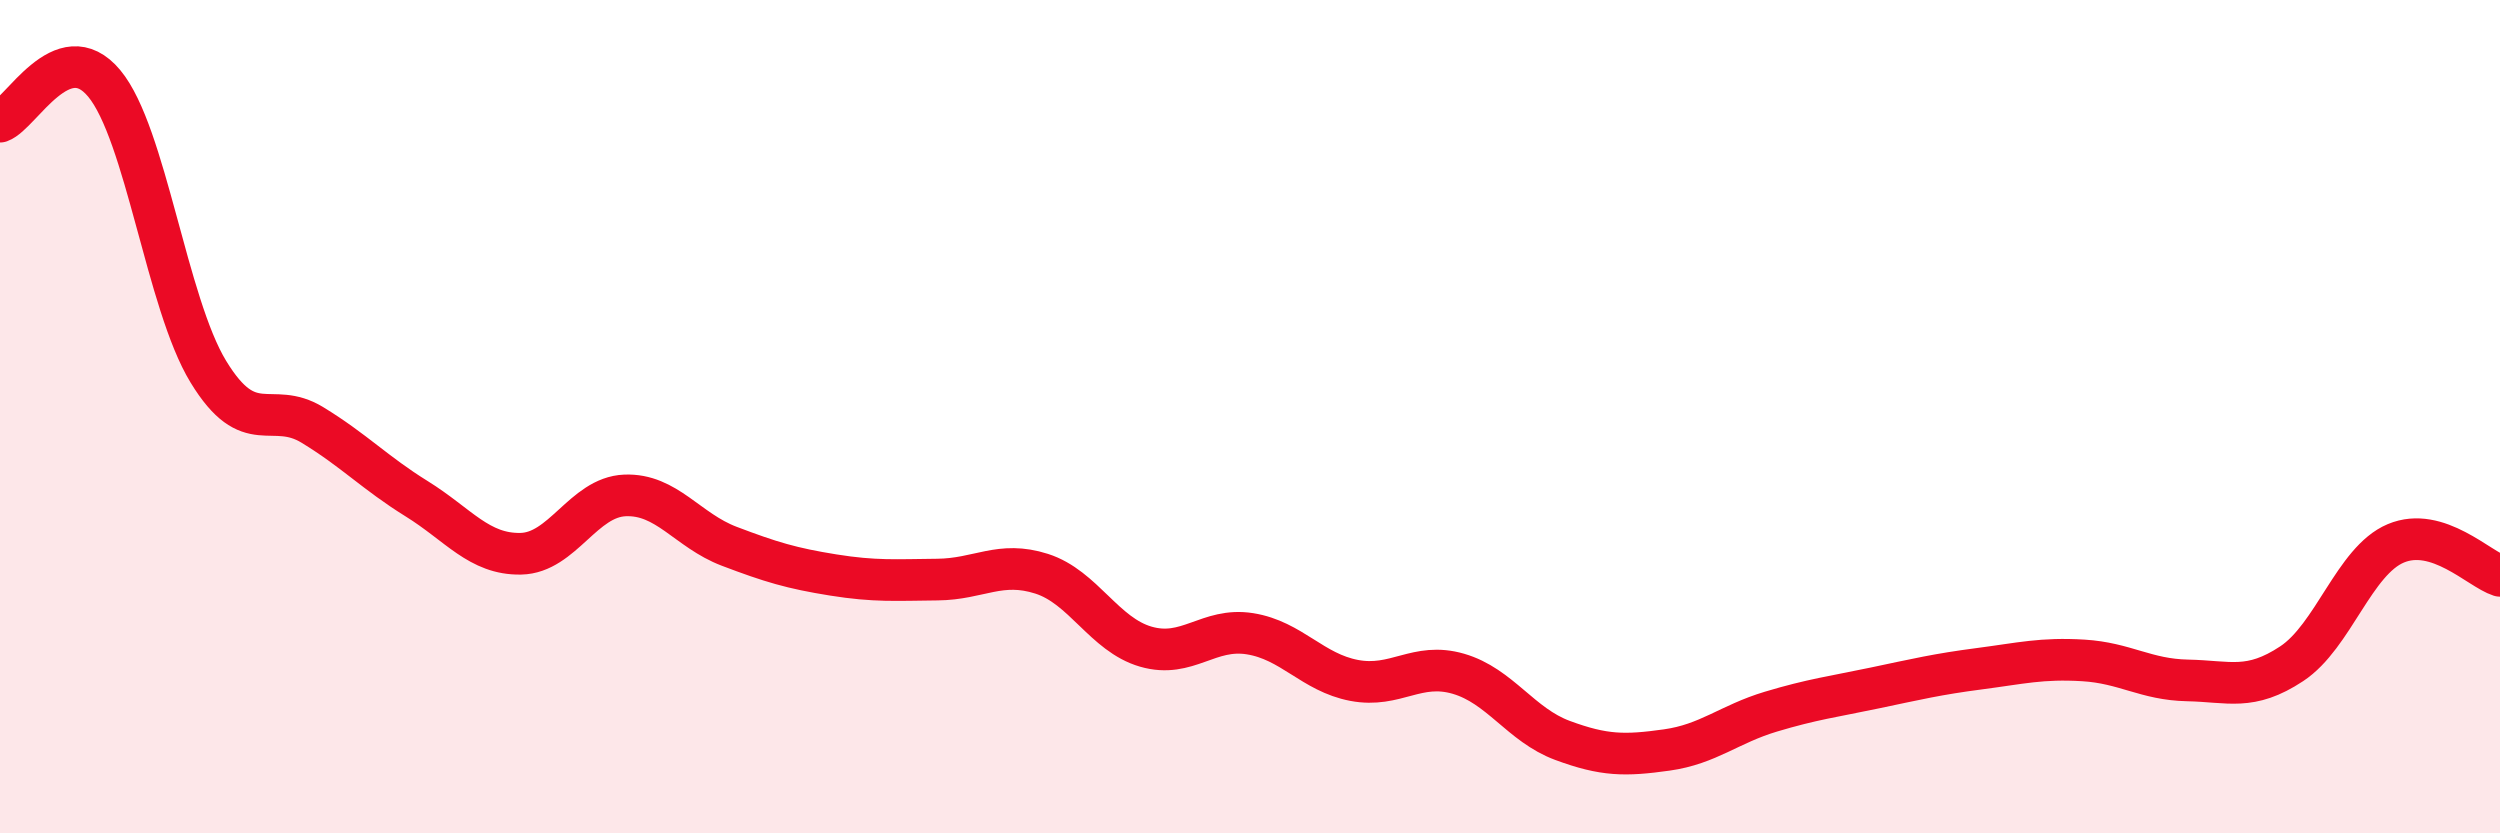
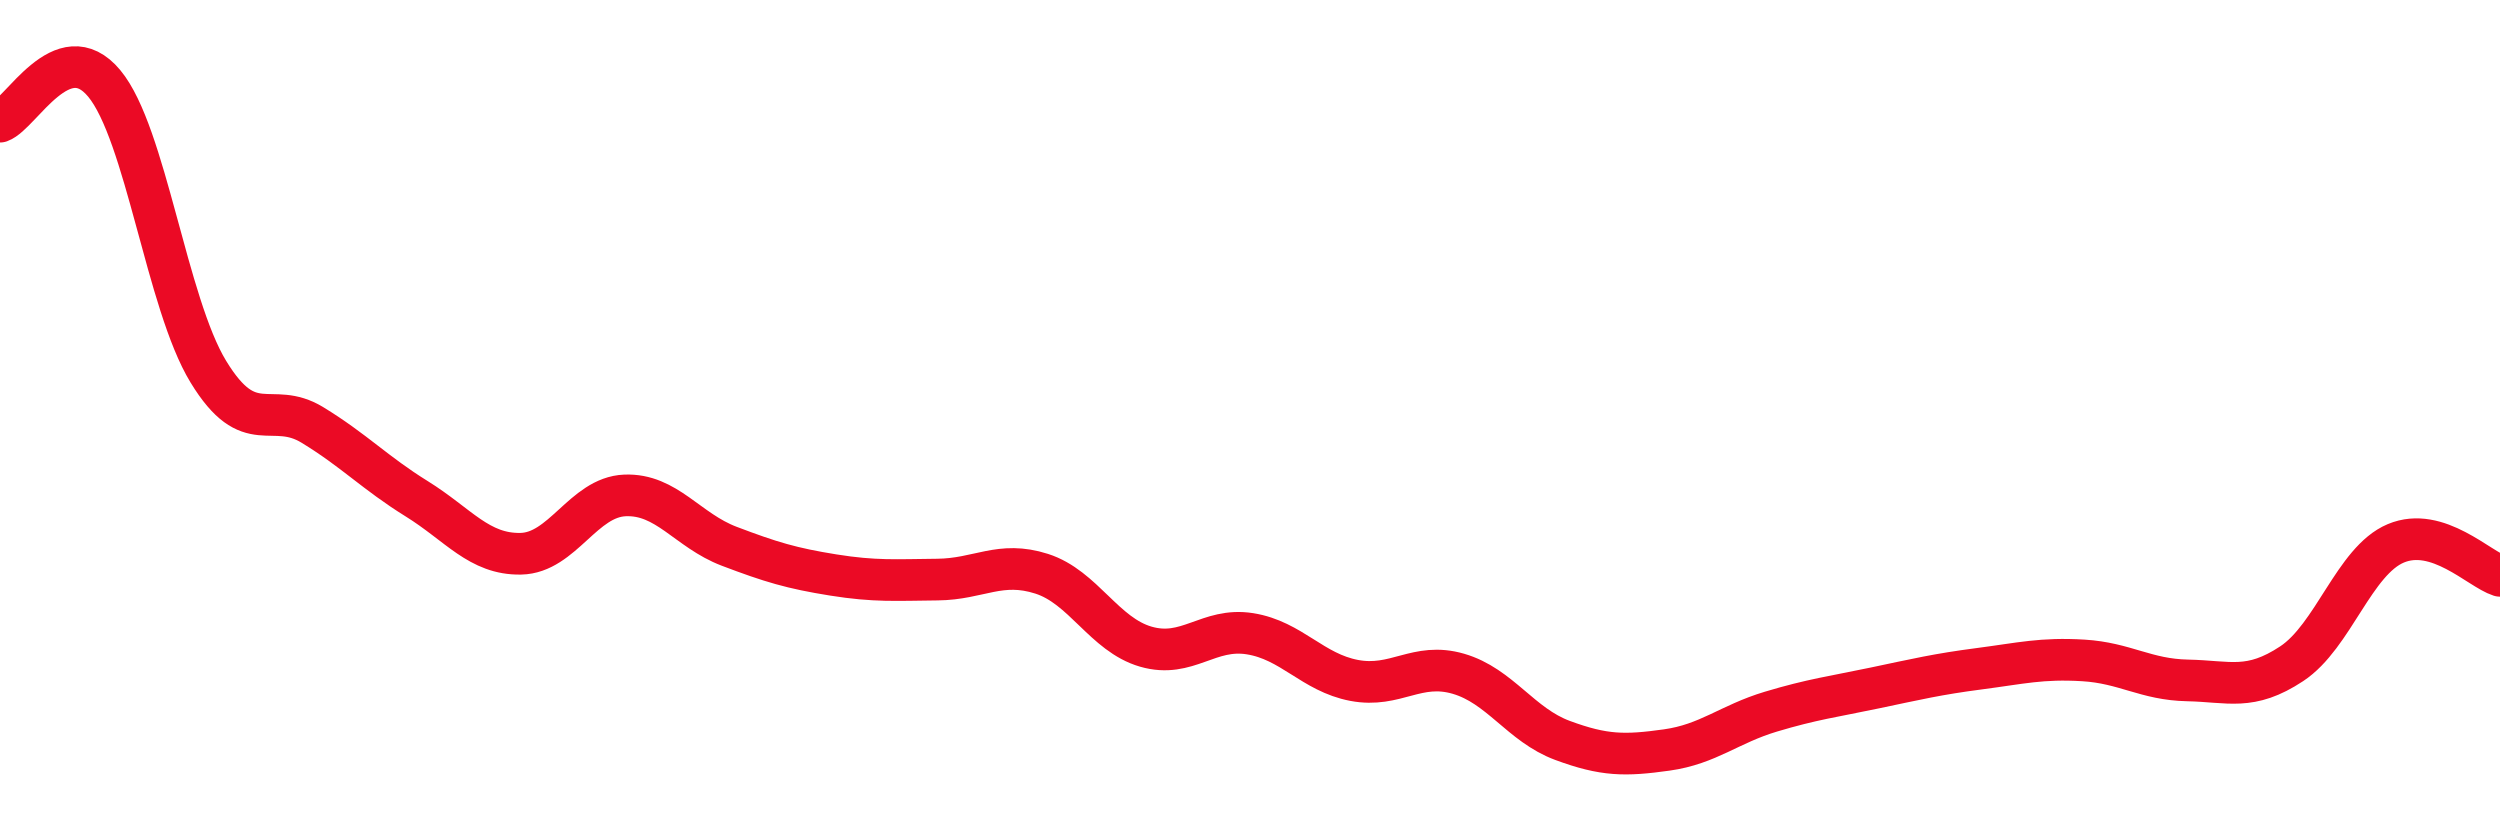
<svg xmlns="http://www.w3.org/2000/svg" width="60" height="20" viewBox="0 0 60 20">
-   <path d="M 0,2.92 C 0.5,2.74 1.5,0.8 2.5,2 C 3.5,3.2 4,7.28 5,8.92 C 6,10.56 6.5,9.59 7.5,10.2 C 8.5,10.81 9,11.35 10,11.97 C 11,12.59 11.5,13.31 12.5,13.29 C 13.5,13.27 14,11.93 15,11.89 C 16,11.85 16.5,12.73 17.5,13.11 C 18.5,13.49 19,13.64 20,13.8 C 21,13.96 21.5,13.92 22.5,13.91 C 23.5,13.9 24,13.45 25,13.77 C 26,14.09 26.5,15.23 27.5,15.52 C 28.5,15.81 29,15.05 30,15.21 C 31,15.37 31.5,16.14 32.5,16.33 C 33.5,16.52 34,15.88 35,16.17 C 36,16.46 36.5,17.4 37.5,17.77 C 38.5,18.14 39,18.14 40,18 C 41,17.86 41.5,17.38 42.5,17.08 C 43.5,16.78 44,16.72 45,16.51 C 46,16.3 46.5,16.18 47.5,16.05 C 48.5,15.92 49,15.79 50,15.85 C 51,15.91 51.5,16.31 52.5,16.33 C 53.5,16.35 54,16.59 55,15.93 C 56,15.27 56.5,13.46 57.5,13.04 C 58.5,12.62 59.5,13.66 60,13.82L60 20L0 20Z" fill="#EB0A25" opacity="0.1" stroke-linecap="round" stroke-linejoin="round" />
  <path d="M 0,2.92 C 0.5,2.74 1.5,0.8 2.5,2 C 3.5,3.2 4,7.28 5,8.92 C 6,10.56 6.5,9.59 7.5,10.2 C 8.5,10.81 9,11.35 10,11.97 C 11,12.59 11.5,13.31 12.5,13.29 C 13.5,13.27 14,11.93 15,11.89 C 16,11.85 16.5,12.73 17.5,13.11 C 18.5,13.49 19,13.64 20,13.8 C 21,13.96 21.5,13.92 22.5,13.91 C 23.5,13.9 24,13.45 25,13.77 C 26,14.09 26.5,15.23 27.5,15.52 C 28.5,15.81 29,15.05 30,15.21 C 31,15.37 31.5,16.14 32.5,16.33 C 33.5,16.52 34,15.88 35,16.17 C 36,16.46 36.5,17.4 37.5,17.77 C 38.5,18.14 39,18.14 40,18 C 41,17.86 41.5,17.38 42.5,17.08 C 43.5,16.78 44,16.72 45,16.51 C 46,16.3 46.5,16.18 47.5,16.05 C 48.5,15.92 49,15.79 50,15.85 C 51,15.91 51.5,16.31 52.5,16.33 C 53.5,16.35 54,16.59 55,15.93 C 56,15.27 56.5,13.46 57.5,13.04 C 58.5,12.62 59.5,13.66 60,13.82" stroke="#EB0A25" stroke-width="1" fill="none" stroke-linecap="round" stroke-linejoin="round" />
</svg>